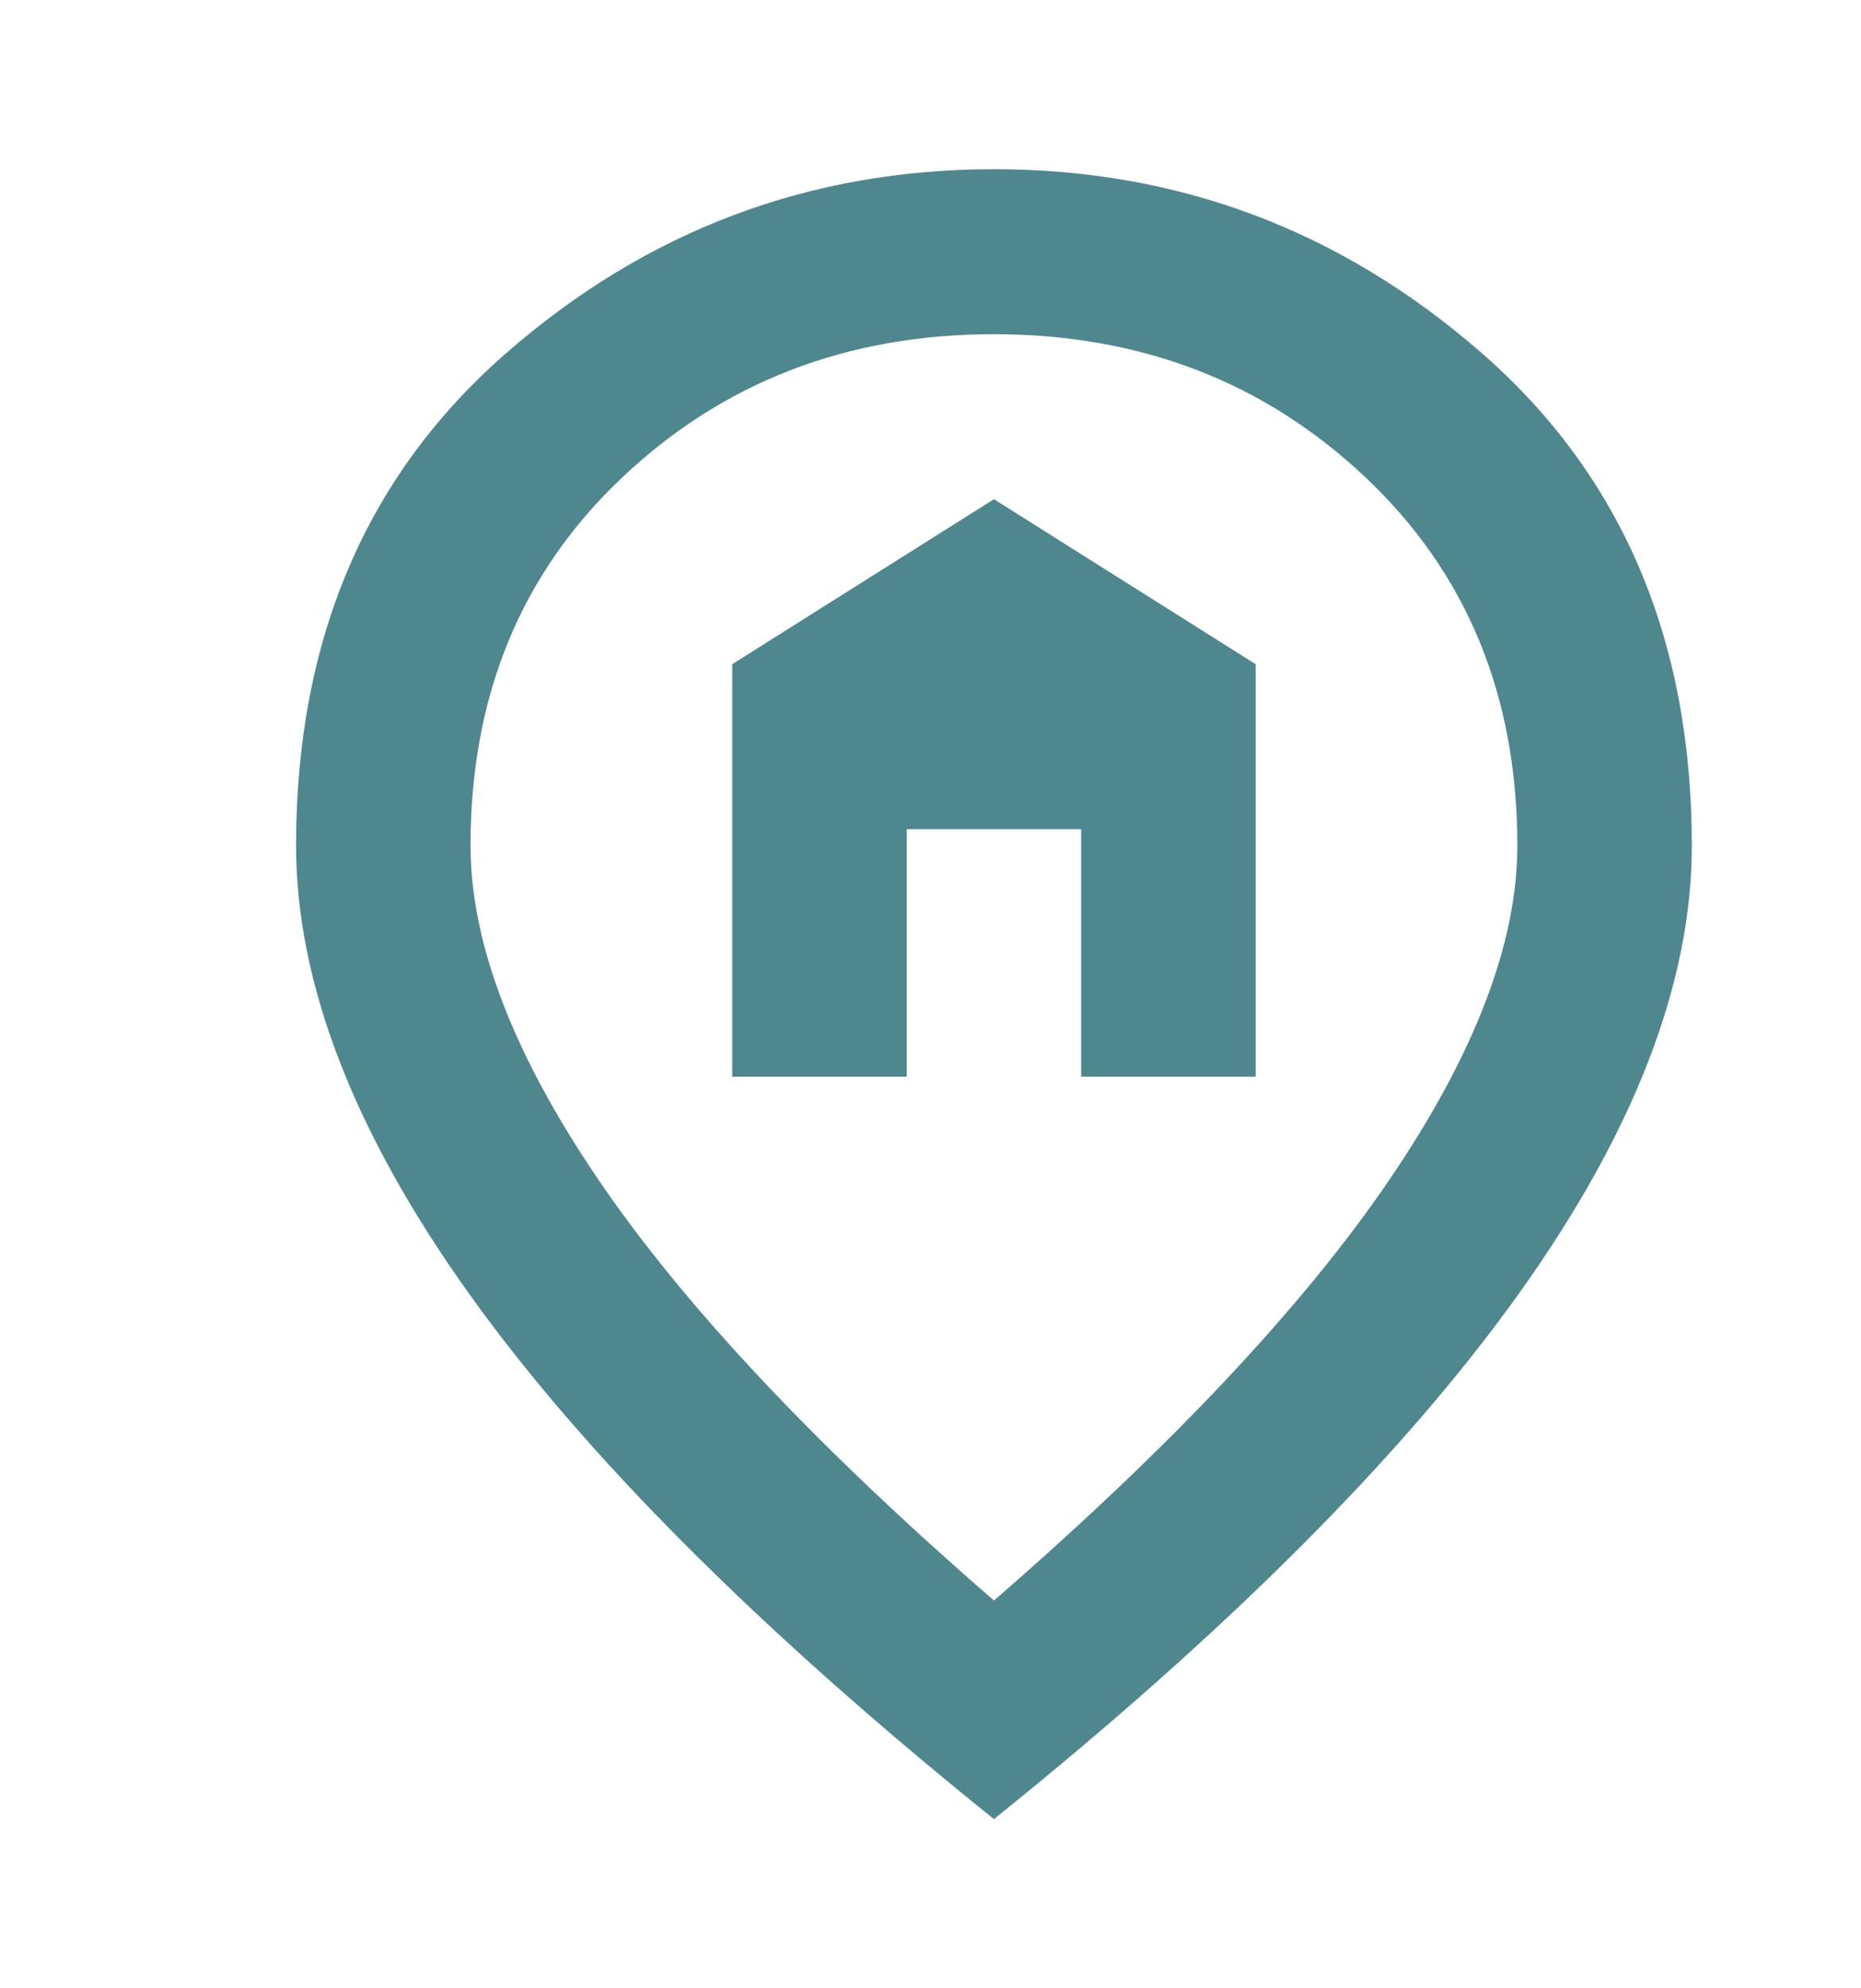
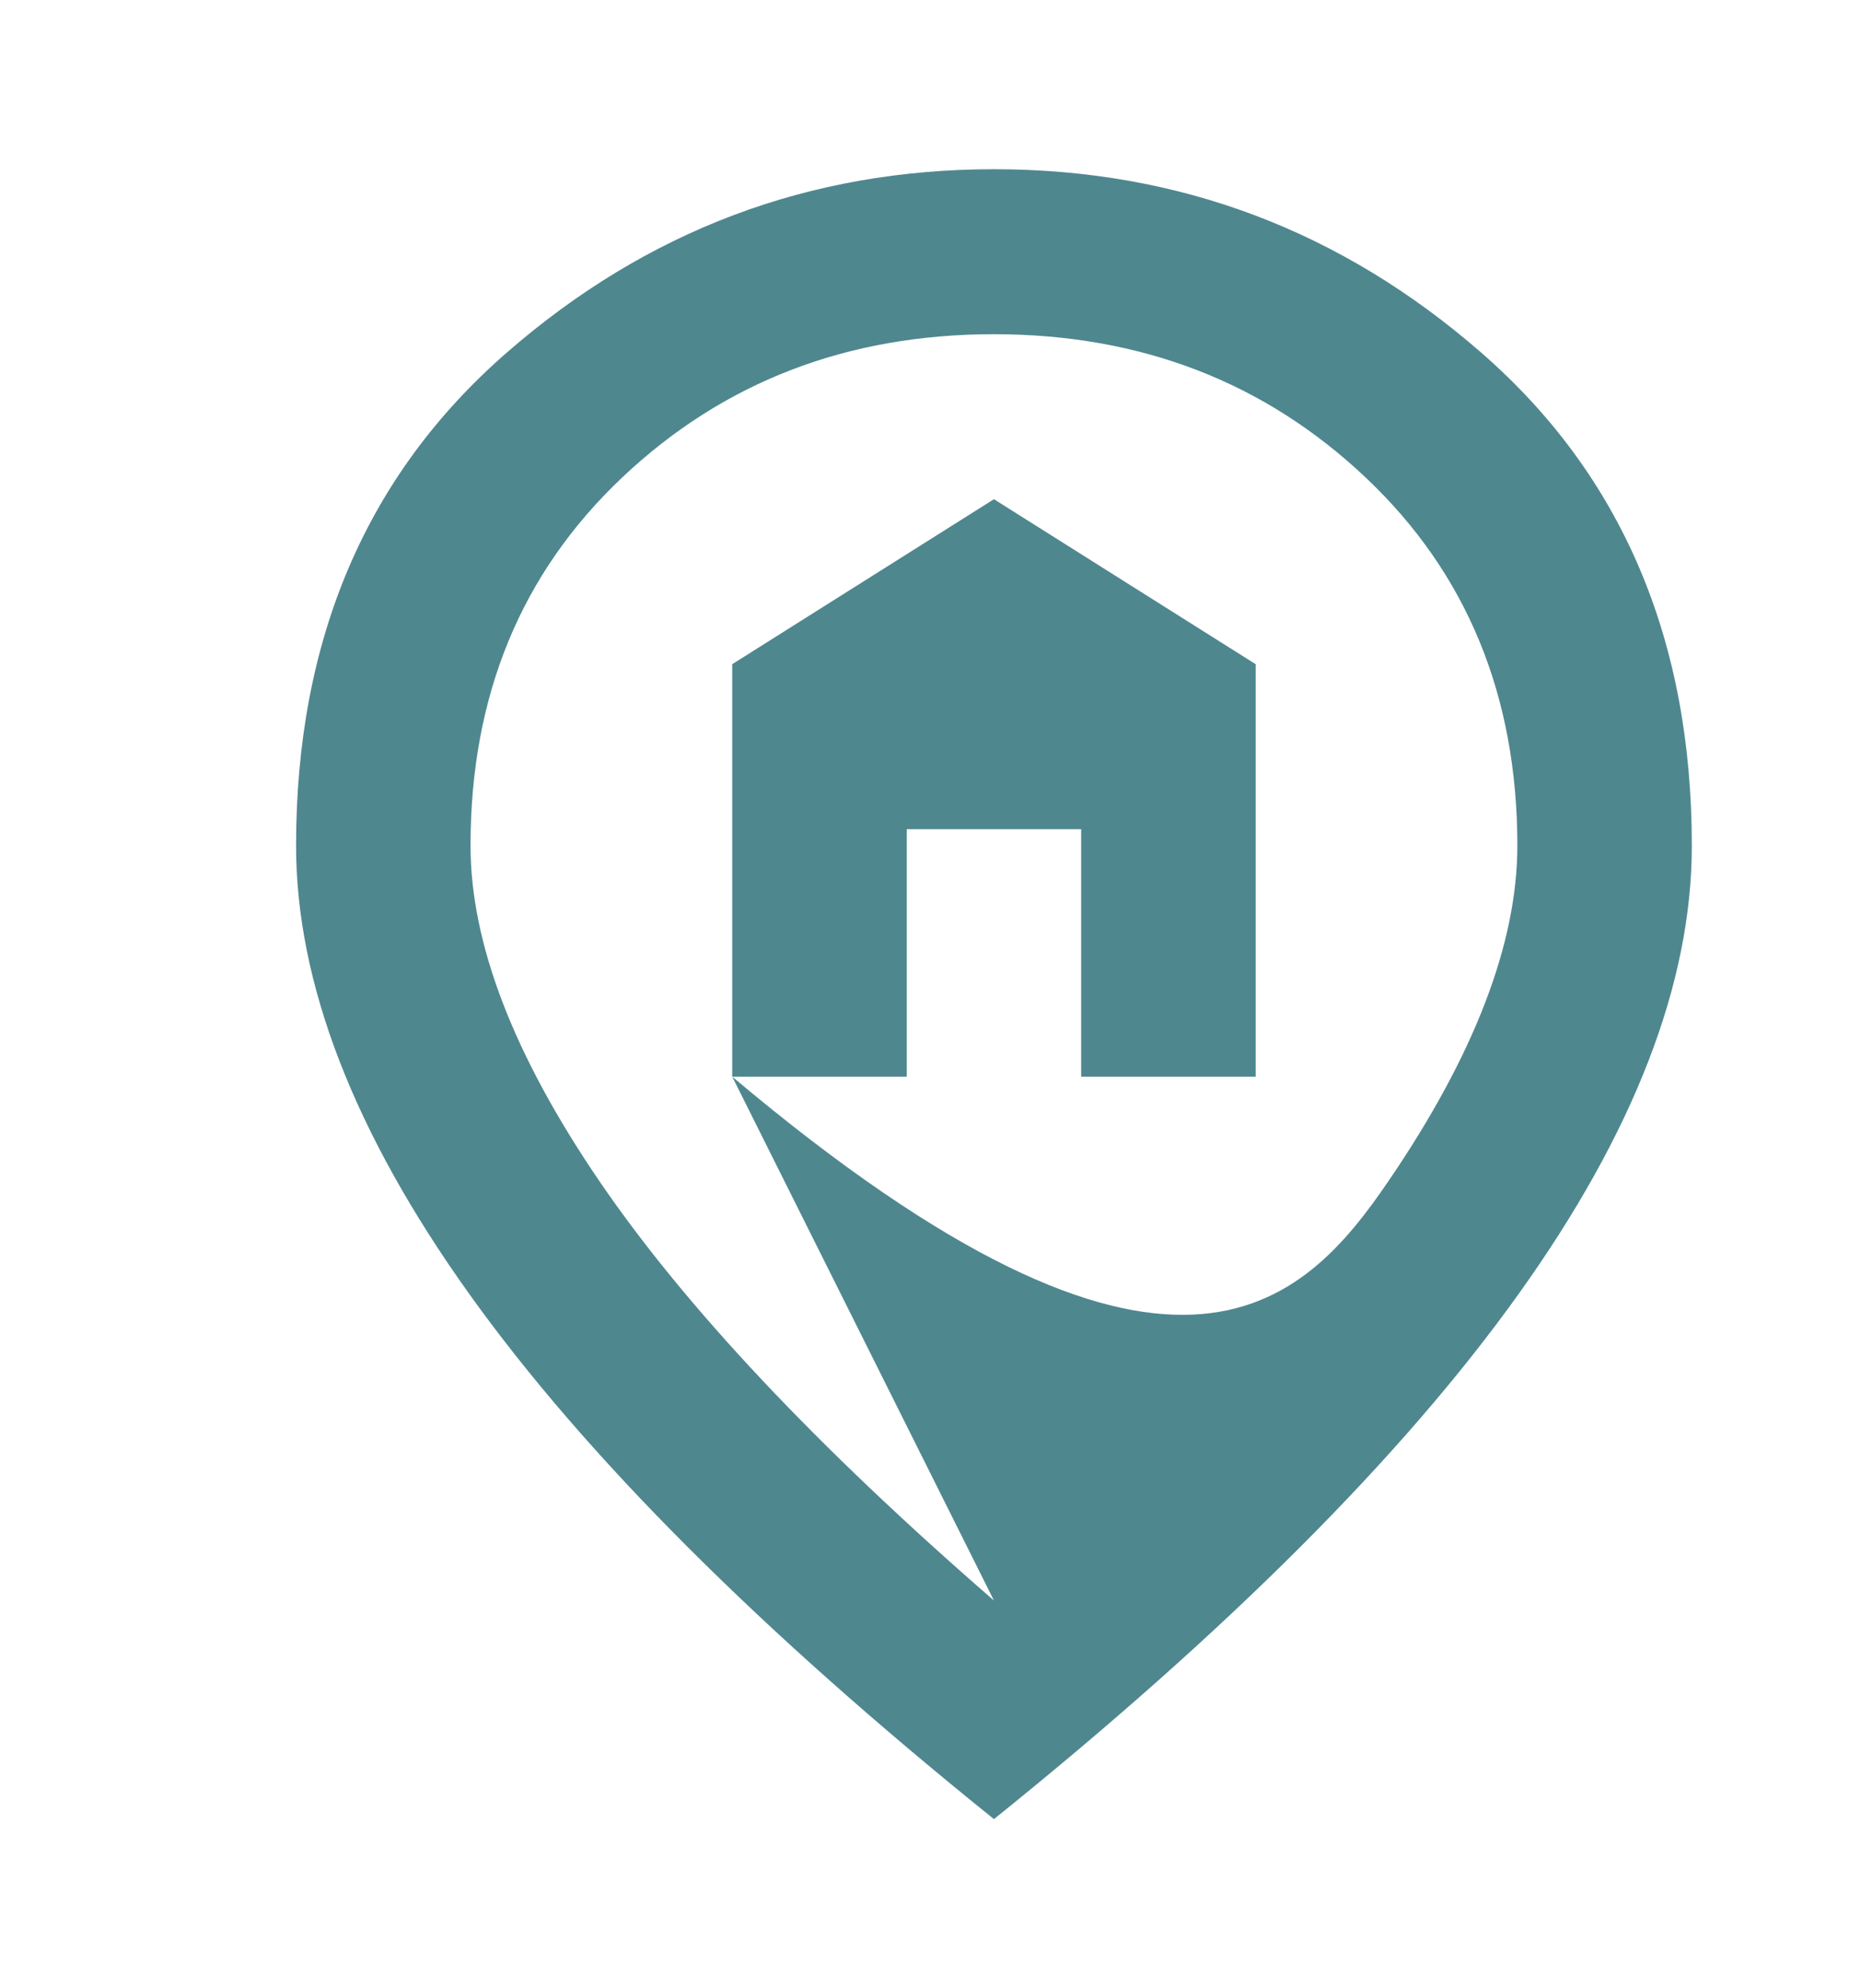
<svg xmlns="http://www.w3.org/2000/svg" width="44" height="47" viewBox="0 0 44 47" fill="none">
-   <path d="M17.312 25.45V15.7L23.5 11.8L29.688 15.7V25.45H25.562V19.6H21.438V25.45H17.312ZM23.5 37.833C27.694 34.193 30.805 30.885 32.833 27.911C34.861 24.936 35.875 22.296 35.875 19.99C35.875 16.448 34.68 13.547 32.29 11.289C29.901 9.031 26.971 7.901 23.5 7.9C20.028 7.9 17.097 9.03 14.708 11.289C12.318 13.549 11.124 16.449 11.125 19.99C11.125 22.297 12.139 24.938 14.167 27.913C16.195 30.887 19.306 34.194 23.5 37.833ZM23.5 43C17.966 38.547 13.832 34.412 11.1 30.594C8.368 26.776 7.001 23.241 7 19.99C7 15.115 8.659 11.231 11.977 8.339C15.295 5.446 19.136 4 23.5 4C27.866 4 31.707 5.446 35.025 8.339C38.343 11.231 40.001 15.115 40 19.99C40 23.24 38.633 26.775 35.9 30.594C33.166 34.413 29.033 38.549 23.5 43Z" fill="#4F878F" />
+   <path d="M17.312 25.45V15.7L23.5 11.8L29.688 15.7V25.45H25.562V19.6H21.438V25.45H17.312ZC27.694 34.193 30.805 30.885 32.833 27.911C34.861 24.936 35.875 22.296 35.875 19.99C35.875 16.448 34.68 13.547 32.29 11.289C29.901 9.031 26.971 7.901 23.5 7.9C20.028 7.9 17.097 9.03 14.708 11.289C12.318 13.549 11.124 16.449 11.125 19.99C11.125 22.297 12.139 24.938 14.167 27.913C16.195 30.887 19.306 34.194 23.5 37.833ZM23.5 43C17.966 38.547 13.832 34.412 11.1 30.594C8.368 26.776 7.001 23.241 7 19.99C7 15.115 8.659 11.231 11.977 8.339C15.295 5.446 19.136 4 23.5 4C27.866 4 31.707 5.446 35.025 8.339C38.343 11.231 40.001 15.115 40 19.99C40 23.24 38.633 26.775 35.9 30.594C33.166 34.413 29.033 38.549 23.5 43Z" fill="#4F878F" />
</svg>